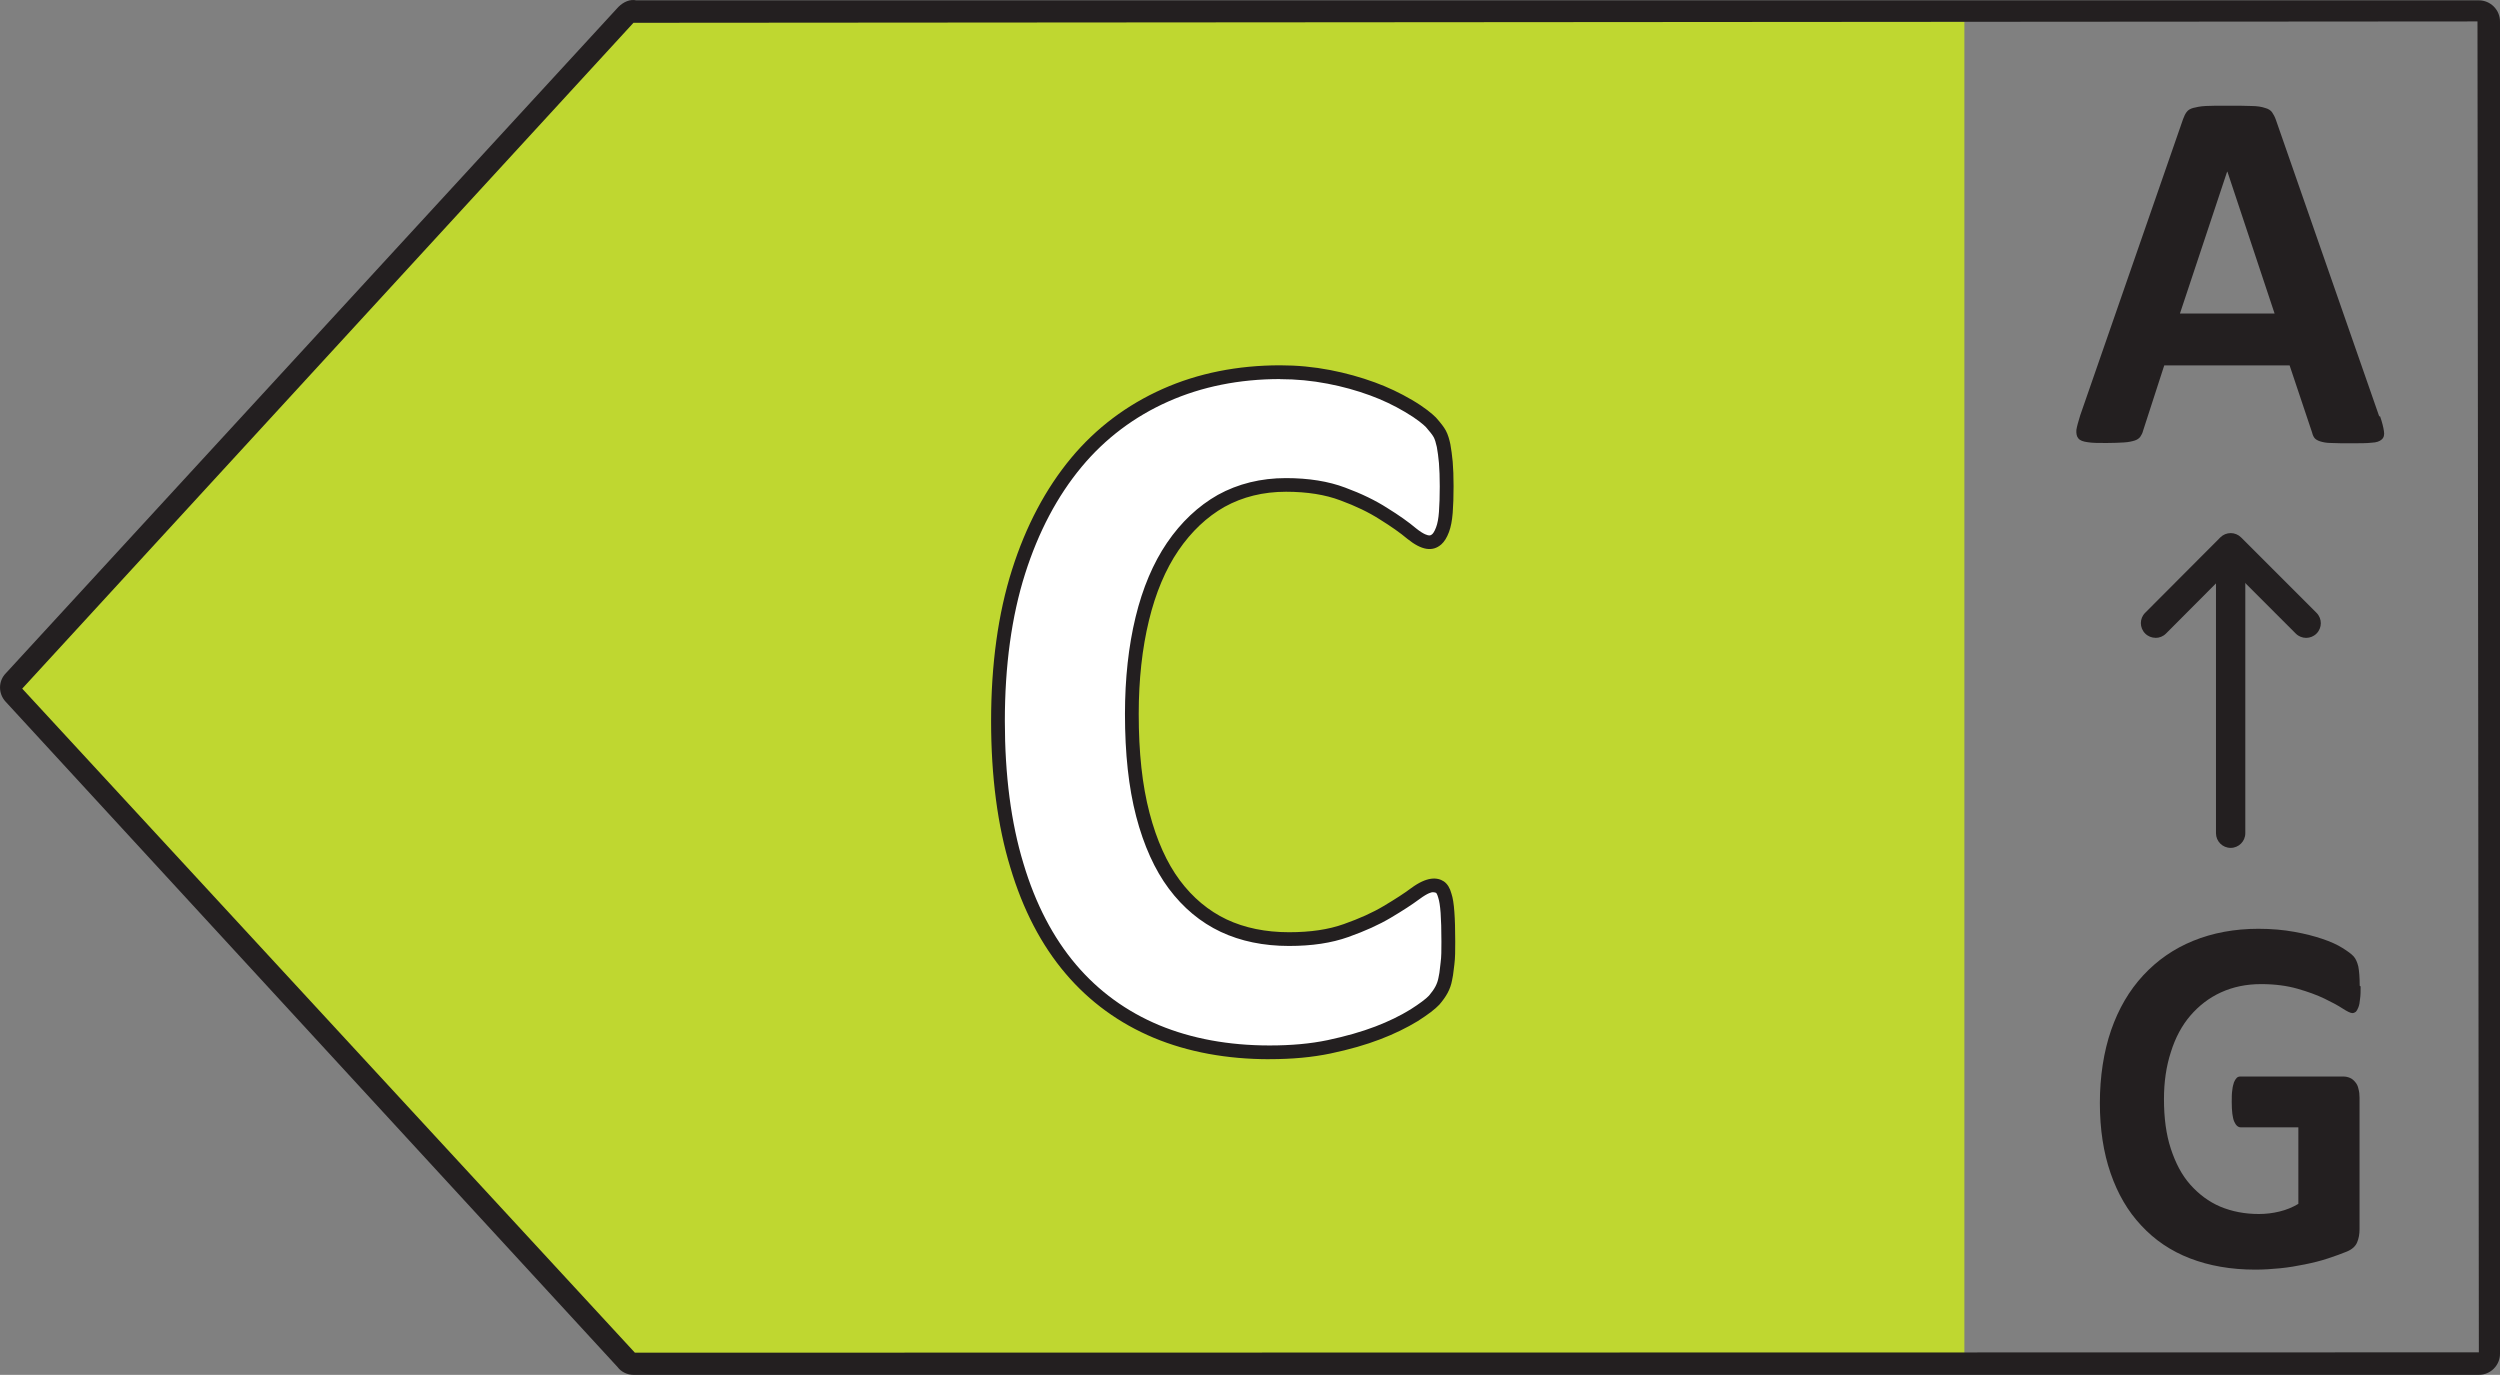
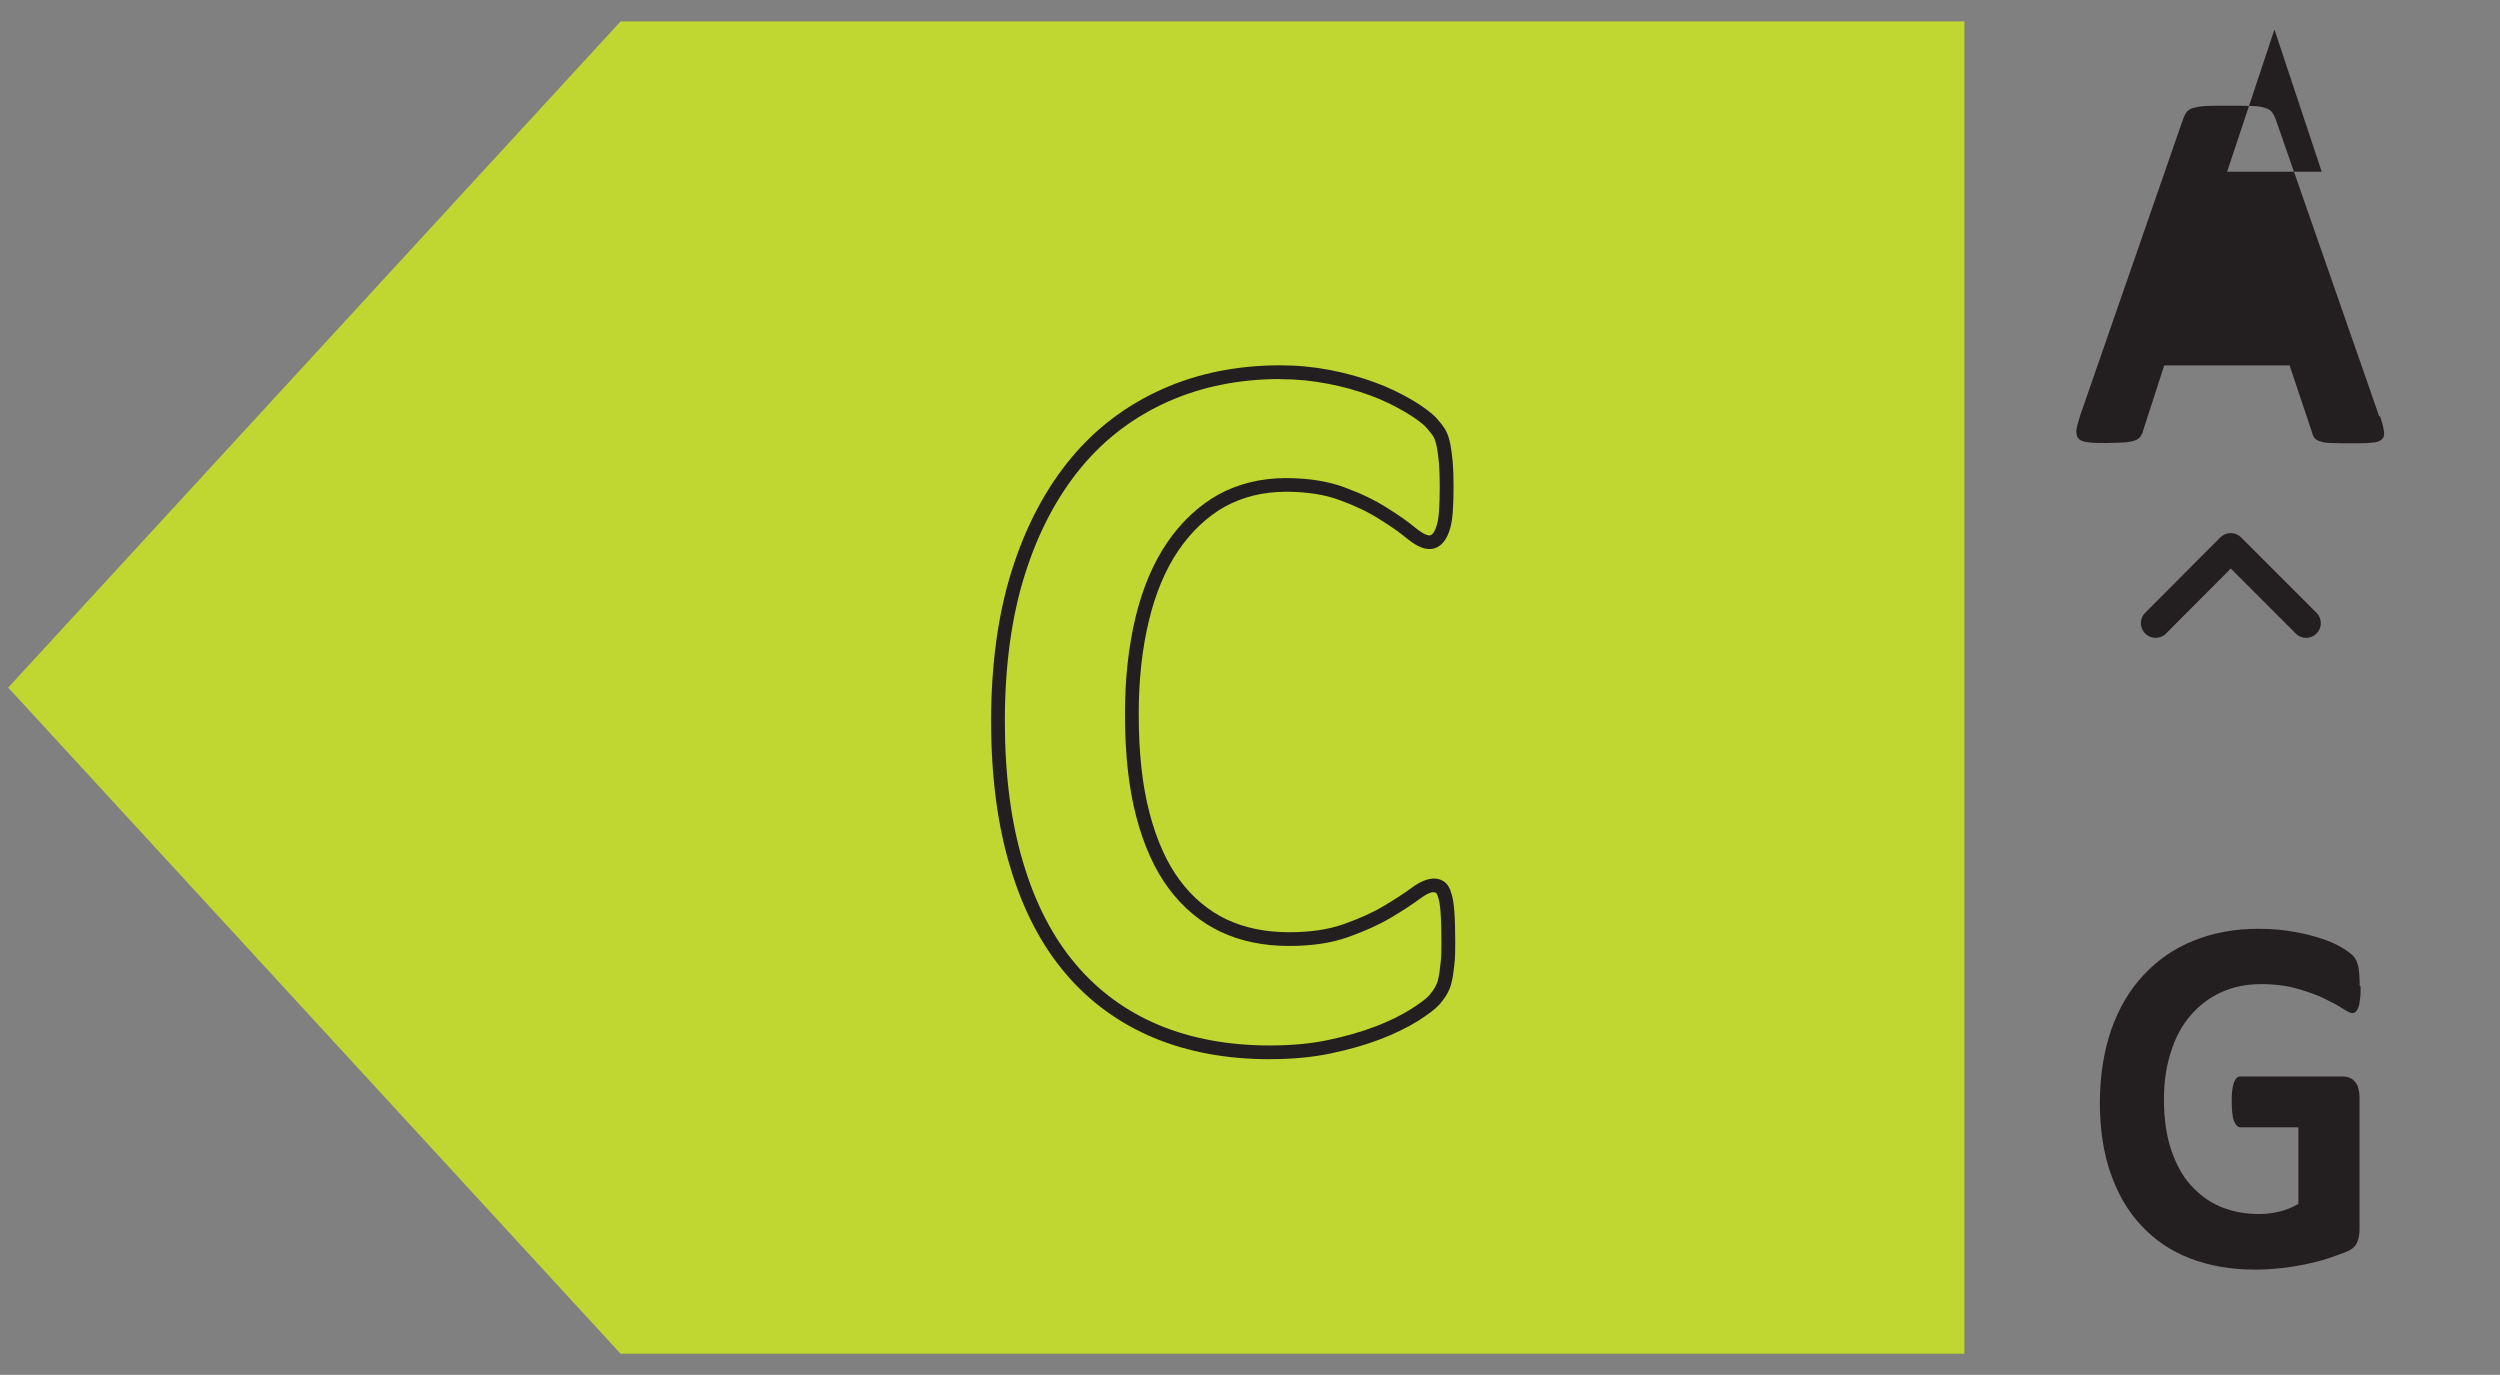
<svg xmlns="http://www.w3.org/2000/svg" id="Livello_1" data-name="Livello 1" viewBox="0 0 43.641 24">
  <rect x="0" y="0" width="43.641" height="24" fill="#808080" stroke="none" />
  <defs>
    <style>
      .cls-1 {
        fill: #231f20;
      }

      .cls-2 {
        fill: #fff;
      }

      .cls-3 {
        fill: #bfd730;
      }
    </style>
  </defs>
  <g id="C_CompleteCycle" data-name="C CompleteCycle">
    <polygon class="cls-3" points="10.833 .374 .143 12.003 10.833 23.631 34.291 23.631 34.291 .374 10.833 .374" />
    <g>
-       <path class="cls-1" d="M43.272,24H11.062c-.113,0-.218-.051-.282-.137L.099,12.25c-.134-.144-.131-.364.006-.501L10.794.122c.093-.093.209-.139.313-.116h32.165c.203,0,.369.166.369.369v23.257c0,.203-.166.368-.369.368ZM11.058.398L.388,12.021l10.695,11.592,32.189-.006-.024-23.233-32.186.024c-.001,0-.003,0-.005-0Z" />
-       <path class="cls-1" d="M41.548,7.268c.038.11.057.191.067.259.01.062,0,.11-.038.144s-.091.053-.177.057c-.086.01-.201.01-.345.01s-.273,0-.359-.005c-.086,0-.148-.014-.196-.029-.043-.014-.077-.034-.096-.057-.019-.024-.034-.057-.043-.096l-.393-1.173h-2.188l-.369,1.139c-.01.043-.029.077-.048.105s-.053.053-.096.067-.105.029-.187.034-.182.01-.311.01c-.139,0-.244,0-.326-.014-.077-.01-.134-.029-.163-.067-.029-.034-.038-.081-.034-.148.01-.062.034-.148.067-.254l1.795-5.17c.019-.053.038-.091.062-.124.024-.034.062-.057.115-.072.053-.014.124-.029.22-.034s.215-.005.369-.005c.177,0,.316,0,.421.005.105,0,.187.014.244.034.057.014.101.043.124.077s.048.077.067.134l1.8,5.166.014.01ZM38.877,2.998h0l-.823,2.475h1.652l-.823-2.475h-.005Z" />
+       <path class="cls-1" d="M41.548,7.268c.038.11.057.191.067.259.01.062,0,.11-.038.144s-.091.053-.177.057c-.086.01-.201.01-.345.01s-.273,0-.359-.005c-.086,0-.148-.014-.196-.029-.043-.014-.077-.034-.096-.057-.019-.024-.034-.057-.043-.096l-.393-1.173h-2.188l-.369,1.139c-.01.043-.029.077-.048.105s-.053.053-.096.067-.105.029-.187.034-.182.01-.311.01c-.139,0-.244,0-.326-.014-.077-.01-.134-.029-.163-.067-.029-.034-.038-.081-.034-.148.01-.062.034-.148.067-.254l1.795-5.17c.019-.053.038-.091.062-.124.024-.034.062-.057.115-.072.053-.014.124-.029.22-.034s.215-.005.369-.005c.177,0,.316,0,.421.005.105,0,.187.014.244.034.057.014.101.043.124.077s.048.077.067.134l1.8,5.166.014.01ZM38.877,2.998h0h1.652l-.823-2.475h-.005Z" />
    </g>
-     <path class="cls-1" d="M38.939,14.801c-.142,0-.256-.115-.256-.256v-4.96c0-.141.115-.256.256-.256s.256.115.256.256v4.96c0,.142-.115.256-.256.256Z" />
    <path class="cls-1" d="M37.628,11.134c-.065,0-.131-.025-.181-.075-.1-.1-.101-.262-0-.362l1.312-1.316c.048-.048.113-.075.181-.075h0c.068,0,.133.027.181.075l1.317,1.317c.1.1.1.262,0,.362s-.262.1-.362,0l-1.135-1.135-1.131,1.135c-.05.05-.115.075-.181.075Z" />
    <path class="cls-1" d="M41.208,17.216c0,.086,0,.158-.01.22-.005.062-.014.11-.029.148s-.029.062-.043.077c-.019.014-.038.024-.062.024-.034,0-.091-.029-.172-.081-.081-.053-.187-.11-.316-.172-.129-.062-.287-.12-.469-.172s-.393-.081-.637-.081c-.259,0-.488.048-.699.144s-.388.235-.536.407-.263.388-.34.637c-.081.249-.12.522-.12.819,0,.33.038.618.12.867s.191.46.34.627.321.297.522.383c.206.086.431.129.675.129.12,0,.239-.014.359-.043s.225-.072.33-.134v-1.336h-1.005c-.048,0-.086-.034-.115-.101s-.043-.182-.043-.34c0-.081,0-.153.01-.211.005-.057.019-.101.029-.134.014-.034.029-.057.048-.077s.043-.024.067-.024h1.795c.043,0,.081.01.115.024s.062.038.091.072.048.072.057.12c.014.048.019.101.019.158v2.288c0,.091-.014.168-.043.235s-.086.12-.177.158-.201.077-.33.12-.268.077-.407.105-.282.053-.426.067-.287.024-.436.024c-.426,0-.804-.067-1.139-.196s-.618-.321-.852-.574c-.235-.249-.412-.555-.536-.914s-.187-.766-.187-1.226.067-.895.196-1.269c.129-.373.316-.694.56-.957s.531-.464.871-.603.723-.211,1.139-.211c.23,0,.44.019.627.053.191.034.354.077.493.124s.259.101.349.158c.091.057.158.105.196.148s.062.101.081.177c.014.077.024.187.024.335,0,0,.014.01.014.01Z" />
    <g>
-       <path class="cls-2" d="M25.281,16.441c0,.148,0,.273-.014.378s-.019.192-.038.268c-.014.077-.038.139-.067.192-.029.053-.072.115-.129.182-.062.067-.177.153-.349.263-.172.105-.383.211-.632.306s-.536.177-.852.244c-.321.067-.665.096-1.039.096-.728,0-1.384-.12-1.972-.364-.584-.244-1.087-.608-1.494-1.087-.412-.484-.728-1.087-.943-1.81-.22-.723-.33-1.565-.33-2.523s.12-1.848.359-2.604.579-1.393,1.01-1.91.953-.905,1.556-1.173,1.273-.402,2.001-.402c.297,0,.579.029.852.081s.527.124.761.211c.235.086.44.187.627.297.187.11.316.211.393.287.072.081.124.148.153.201s.048.12.067.206c.014.081.029.182.038.292.01.115.014.254.014.416,0,.177-.005.33-.014.455s-.029.225-.057.302c-.029.077-.062.134-.101.168s-.081.053-.129.053c-.081,0-.187-.053-.311-.153-.124-.105-.287-.22-.488-.345-.201-.129-.44-.244-.713-.345-.278-.105-.608-.158-.991-.158-.421,0-.799.096-1.13.278-.33.187-.613.455-.847.799s-.412.766-.531,1.259c-.12.493-.182,1.048-.182,1.661,0,.675.062,1.259.192,1.757.129.493.311.9.551,1.221s.527.56.862.718.718.235,1.139.235c.383,0,.713-.048.996-.148s.517-.206.718-.326.364-.225.493-.321c.129-.096.23-.144.302-.144.053,0,.101.014.129.034.034.024.062.072.081.144.024.072.038.172.048.297.01.129.014.297.014.512Z" />
      <path class="cls-1" d="M22.16,18.49c-.742,0-1.422-.125-2.018-.373-.605-.253-1.123-.63-1.539-1.12-.424-.497-.748-1.121-.966-1.853-.223-.729-.336-1.59-.336-2.557,0-.987.122-1.876.365-2.641.241-.762.589-1.418,1.032-1.951.434-.522.972-.927,1.599-1.206.616-.274,1.306-.412,2.05-.412.297,0,.583.027.875.083.269.052.532.125.78.216.228.084.439.184.647.306.223.131.349.239.417.306.088.099.142.17.173.228.039.072.061.156.079.238.016.089.03.193.041.307.01.119.015.26.015.427,0,.181-.005.337-.015.464-.011.137-.032.247-.065.335-.037.099-.081.169-.134.216-.151.132-.342.106-.594-.098-.121-.102-.281-.215-.476-.336-.192-.124-.424-.236-.691-.334-.264-.1-.583-.151-.95-.151-.395,0-.755.088-1.072.263-.309.175-.581.432-.806.762-.225.33-.398.741-.514,1.22-.119.488-.179,1.038-.179,1.633,0,.676.061,1.241.188,1.727.125.479.304.876.53,1.179.226.303.501.532.817.682.314.148.681.223,1.089.223.374,0,.687-.046.956-.142.279-.099.507-.202.697-.316.203-.121.361-.223.482-.314.267-.196.448-.194.569-.114.062.044.105.115.131.213.024.071.041.174.051.319.01.132.015.302.015.521,0,.151,0,.281-.015.395l-.011.089c-.008.071-.016.134-.03.191-.013.074-.039.148-.078.22-.033.062-.083.132-.143.202-.074.079-.192.169-.376.287-.194.118-.413.225-.654.317-.249.096-.542.18-.87.249-.318.066-.666.099-1.064.099ZM22.346,6.617c-.71,0-1.367.132-1.952.392-.593.263-1.102.647-1.512,1.14-.424.509-.756,1.137-.988,1.869-.235.741-.353,1.605-.353,2.569,0,.944.109,1.781.325,2.488.209.701.518,1.295.92,1.767.392.461.879.816,1.449,1.054.567.235,1.215.354,1.926.354.381,0,.713-.03,1.015-.093.315-.067.596-.147.833-.238.228-.087.433-.187.612-.297.16-.102.27-.184.325-.243.046-.054.086-.11.111-.158.026-.049.044-.1.054-.156.014-.056.019-.108.026-.168l.011-.094c.014-.098.014-.22.014-.362,0-.212-.005-.376-.014-.504-.009-.123-.023-.211-.042-.268-.016-.058-.032-.079-.037-.083-.003-.002-.028-.011-.06-.011-.016,0-.08.009-.23.12-.128.095-.292.202-.503.327-.204.121-.446.231-.739.335-.295.105-.633.156-1.036.156-.444,0-.844-.083-1.191-.246-.352-.166-.657-.42-.907-.755-.245-.328-.437-.753-.57-1.262-.131-.506-.195-1.091-.195-1.787,0-.615.062-1.183.185-1.69.123-.508.308-.944.549-1.298.246-.361.545-.642.887-.836.354-.195.754-.293,1.189-.293.396,0,.743.056,1.034.166.282.104.53.224.735.356.204.126.373.246.501.354.14.113.21.125.234.125.01,0,.027-.002.05-.023.01-.009.037-.038.067-.119.025-.066.042-.156.05-.269.009-.122.014-.272.014-.445,0-.159-.005-.295-.014-.407-.009-.105-.023-.202-.037-.281-.018-.082-.035-.134-.054-.17-.022-.04-.069-.101-.138-.179-.042-.042-.152-.139-.364-.263-.194-.115-.393-.209-.607-.288-.237-.087-.486-.156-.743-.205-.276-.053-.548-.079-.829-.079Z" />
    </g>
  </g>
</svg>